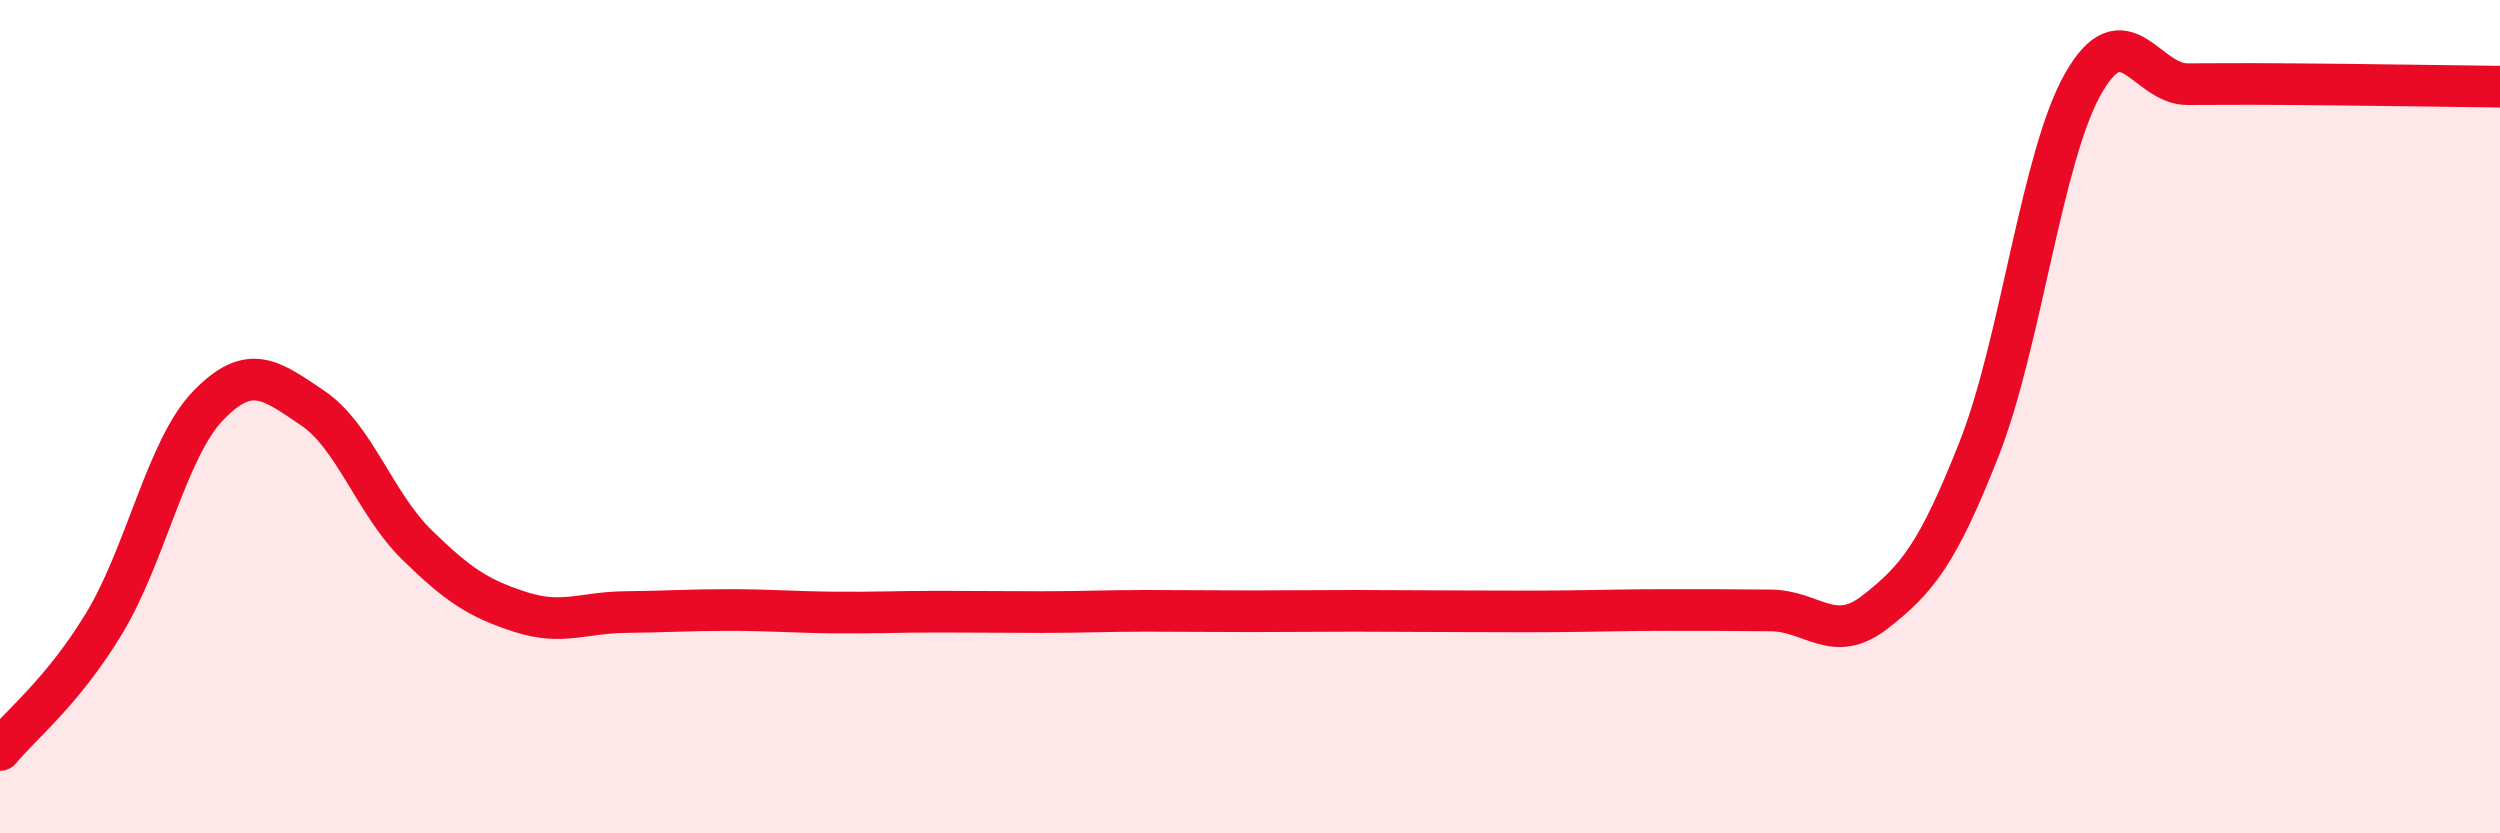
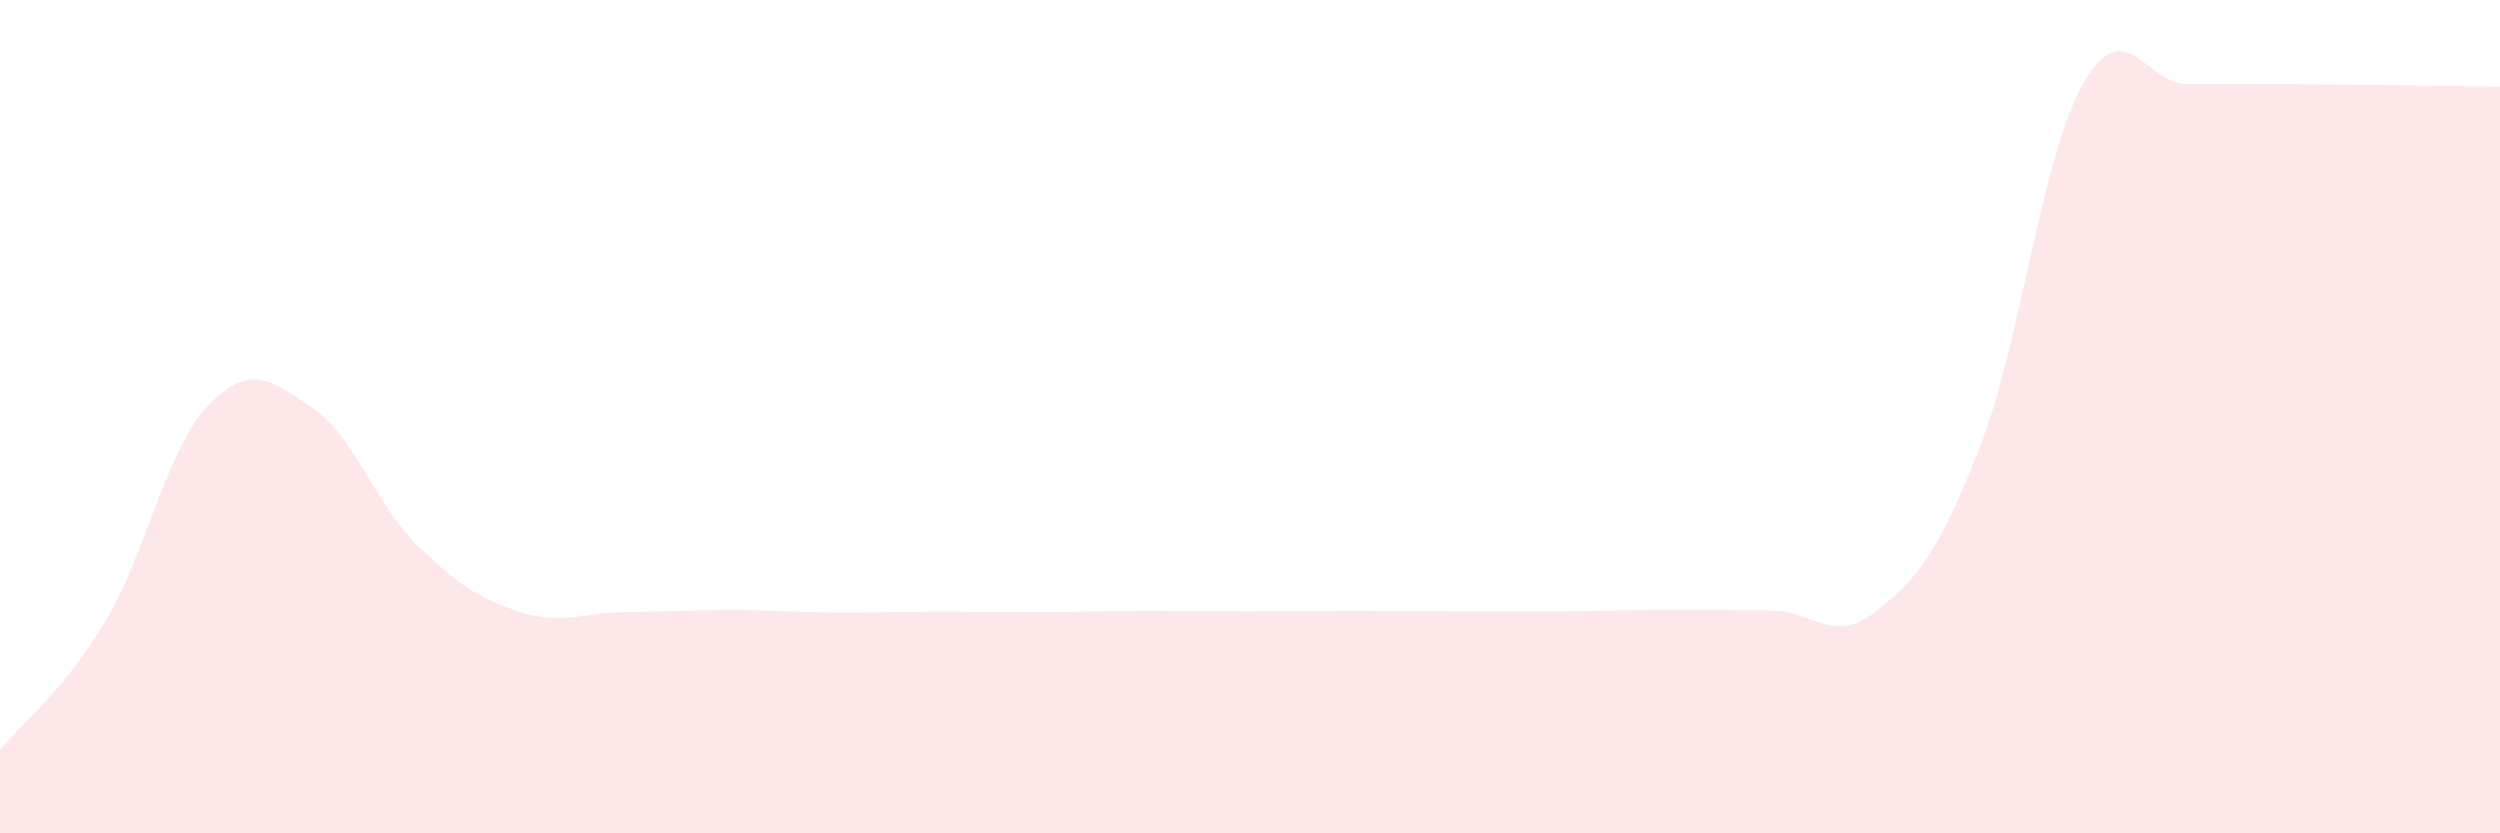
<svg xmlns="http://www.w3.org/2000/svg" width="60" height="20" viewBox="0 0 60 20">
  <path d="M 0,18 C 0.5,17.39 1.5,16.61 2.5,14.96 C 3.5,13.31 4,10.76 5,9.73 C 6,8.7 6.5,9.12 7.5,9.79 C 8.5,10.46 9,12.09 10,13.07 C 11,14.05 11.5,14.37 12.5,14.69 C 13.5,15.01 14,14.7 15,14.69 C 16,14.68 16.5,14.64 17.5,14.64 C 18.5,14.64 19,14.69 20,14.7 C 21,14.71 21.5,14.68 22.5,14.68 C 23.5,14.68 24,14.69 25,14.69 C 26,14.69 26.5,14.66 27.5,14.66 C 28.5,14.66 29,14.67 30,14.67 C 31,14.67 31.5,14.66 32.5,14.66 C 33.5,14.66 34,14.67 35,14.67 C 36,14.67 36.5,14.68 37.5,14.67 C 38.5,14.66 39,14.64 40,14.64 C 41,14.64 41.5,14.64 42.5,14.65 C 43.5,14.66 44,15.47 45,14.69 C 46,13.91 46.5,13.31 47.5,10.77 C 48.5,8.23 49,3.75 50,2 C 51,0.25 51.5,2.02 52.5,2.02 C 53.5,2.02 53.5,2.01 55,2.02 C 56.5,2.03 59,2.07 60,2.08L60 20L0 20Z" fill="#EB0A25" opacity="0.1" stroke-linecap="round" stroke-linejoin="round" />
-   <path d="M 0,18 C 0.5,17.39 1.5,16.61 2.5,14.96 C 3.5,13.31 4,10.76 5,9.73 C 6,8.7 6.5,9.12 7.5,9.79 C 8.5,10.46 9,12.09 10,13.07 C 11,14.05 11.5,14.37 12.5,14.69 C 13.5,15.01 14,14.7 15,14.69 C 16,14.68 16.5,14.64 17.5,14.64 C 18.5,14.64 19,14.69 20,14.7 C 21,14.71 21.5,14.68 22.5,14.68 C 23.5,14.68 24,14.69 25,14.69 C 26,14.69 26.5,14.66 27.5,14.66 C 28.5,14.66 29,14.67 30,14.67 C 31,14.67 31.5,14.66 32.5,14.66 C 33.5,14.66 34,14.67 35,14.67 C 36,14.67 36.5,14.68 37.5,14.67 C 38.5,14.66 39,14.64 40,14.64 C 41,14.64 41.5,14.64 42.5,14.65 C 43.5,14.66 44,15.47 45,14.69 C 46,13.91 46.5,13.31 47.5,10.77 C 48.5,8.23 49,3.75 50,2 C 51,0.25 51.5,2.02 52.5,2.02 C 53.5,2.02 53.5,2.01 55,2.02 C 56.5,2.03 59,2.07 60,2.08" stroke="#EB0A25" stroke-width="1" fill="none" stroke-linecap="round" stroke-linejoin="round" />
</svg>